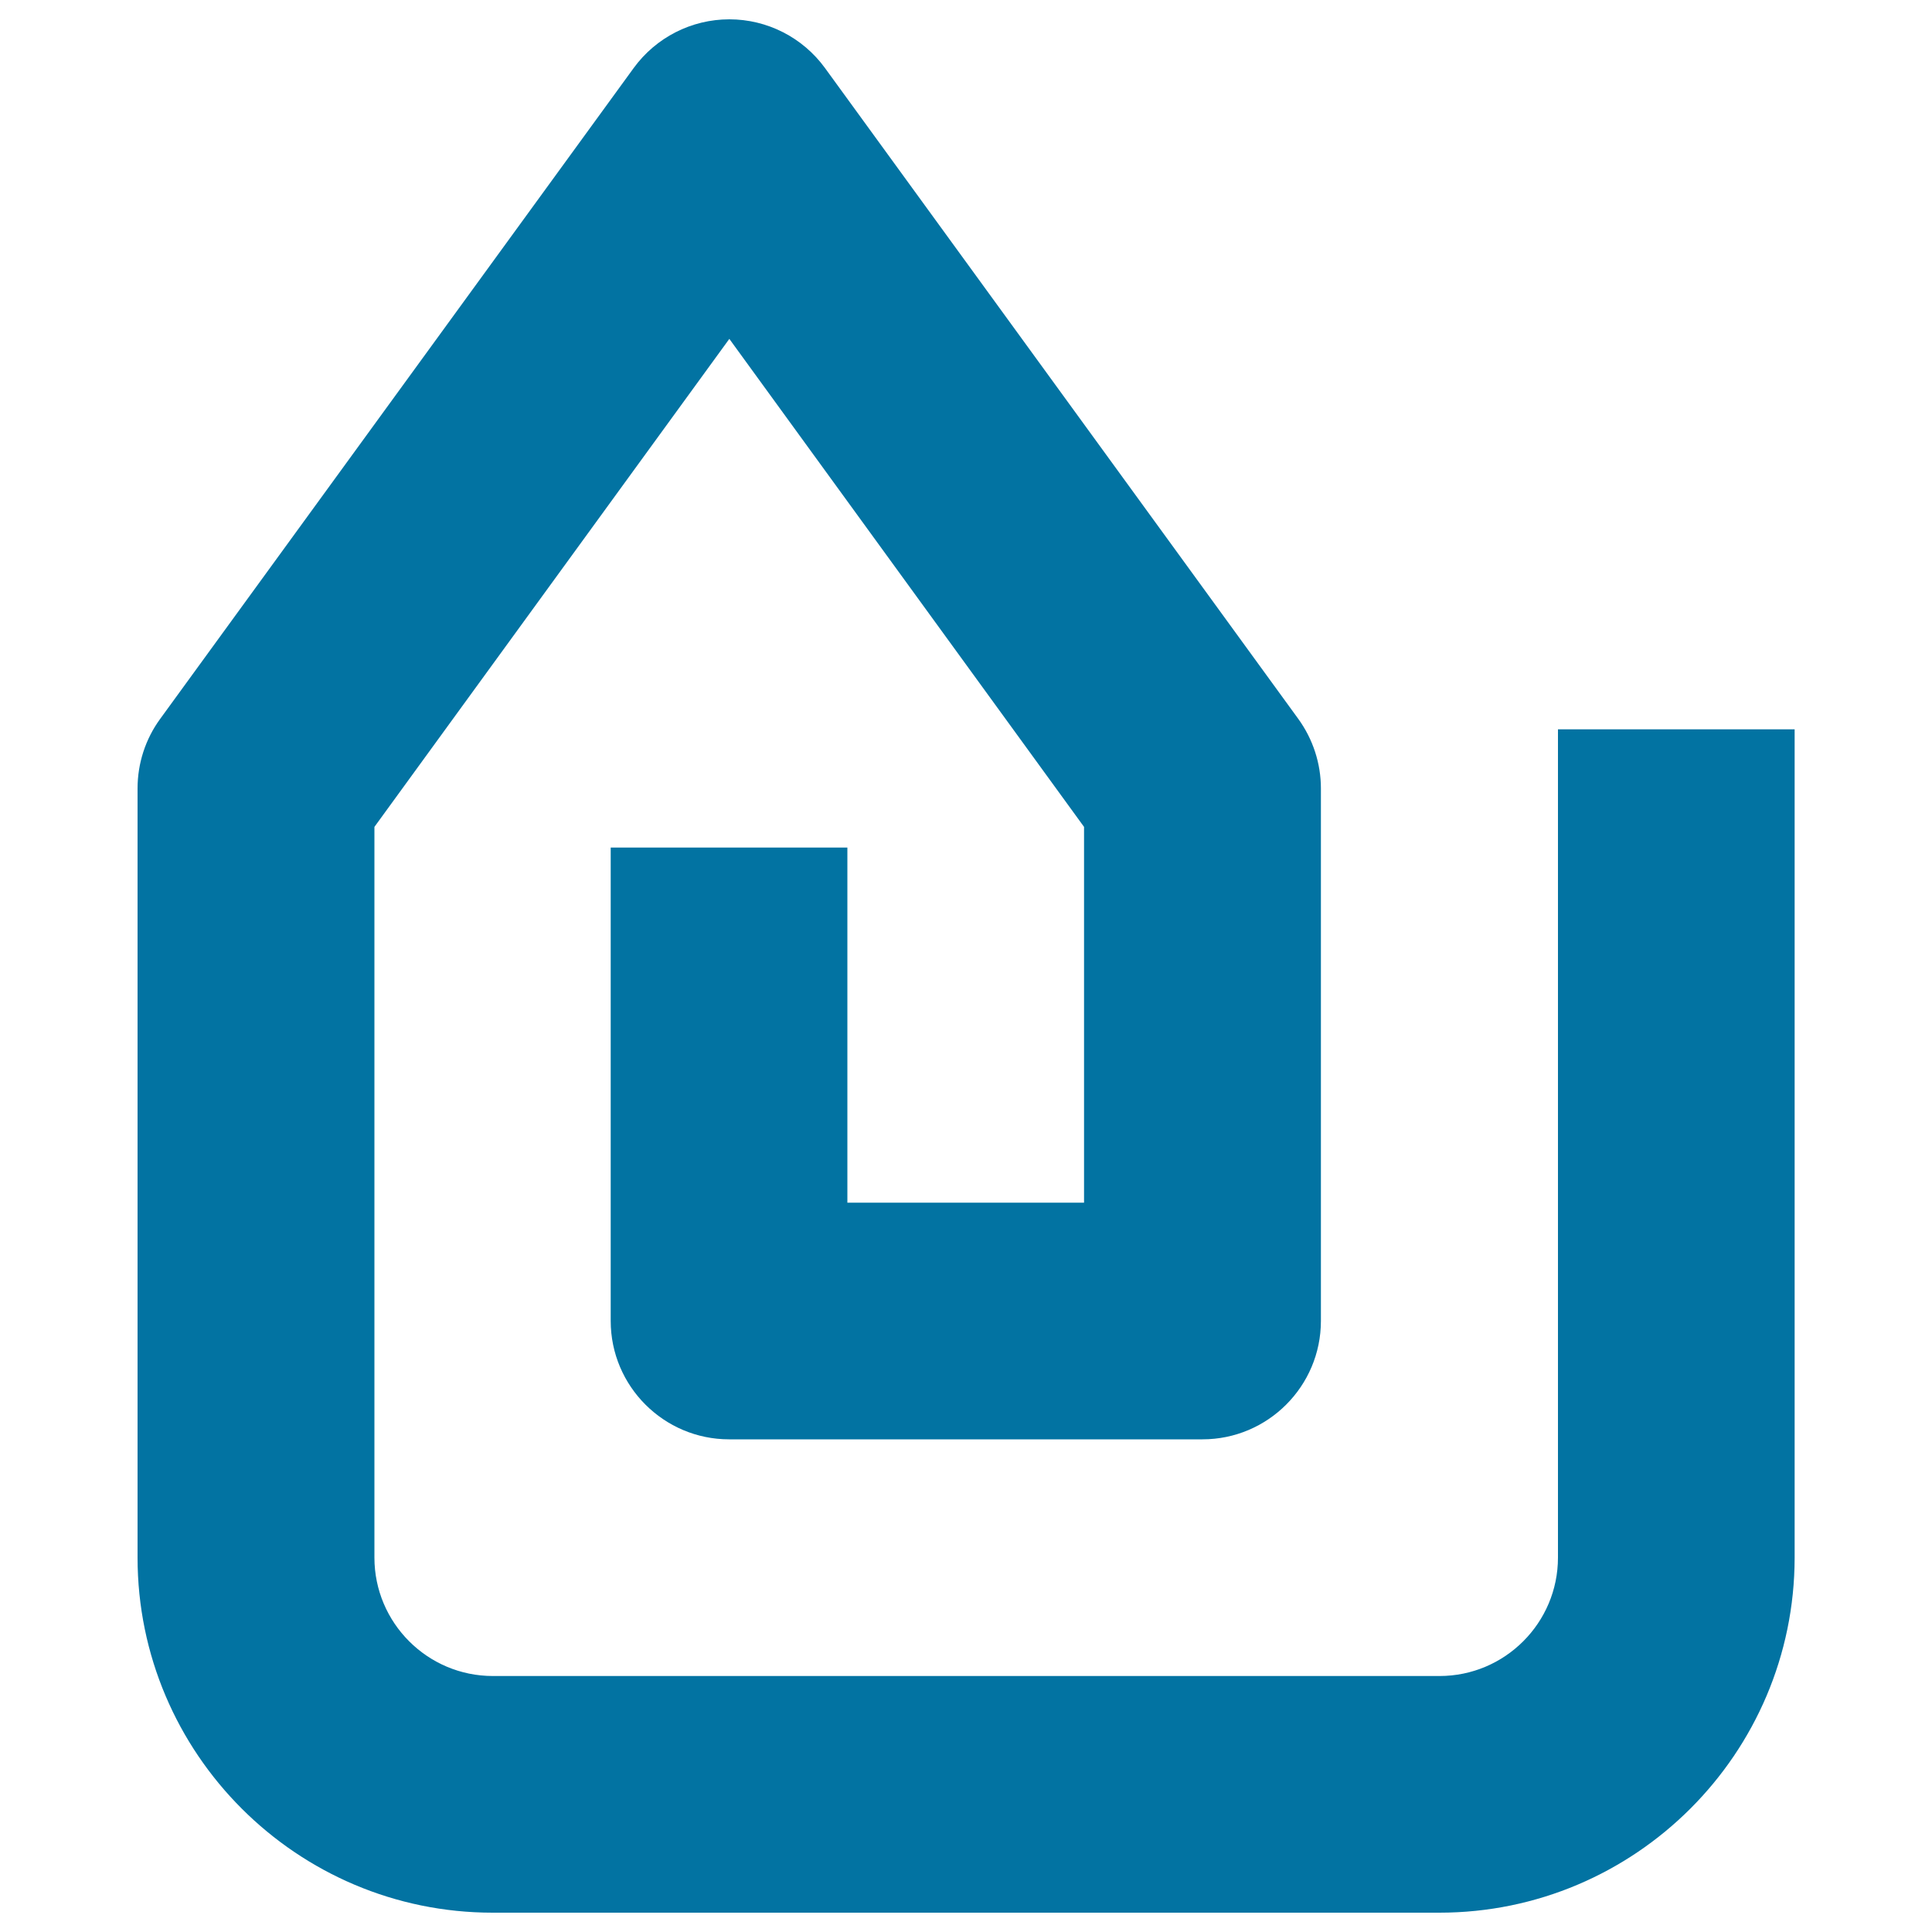
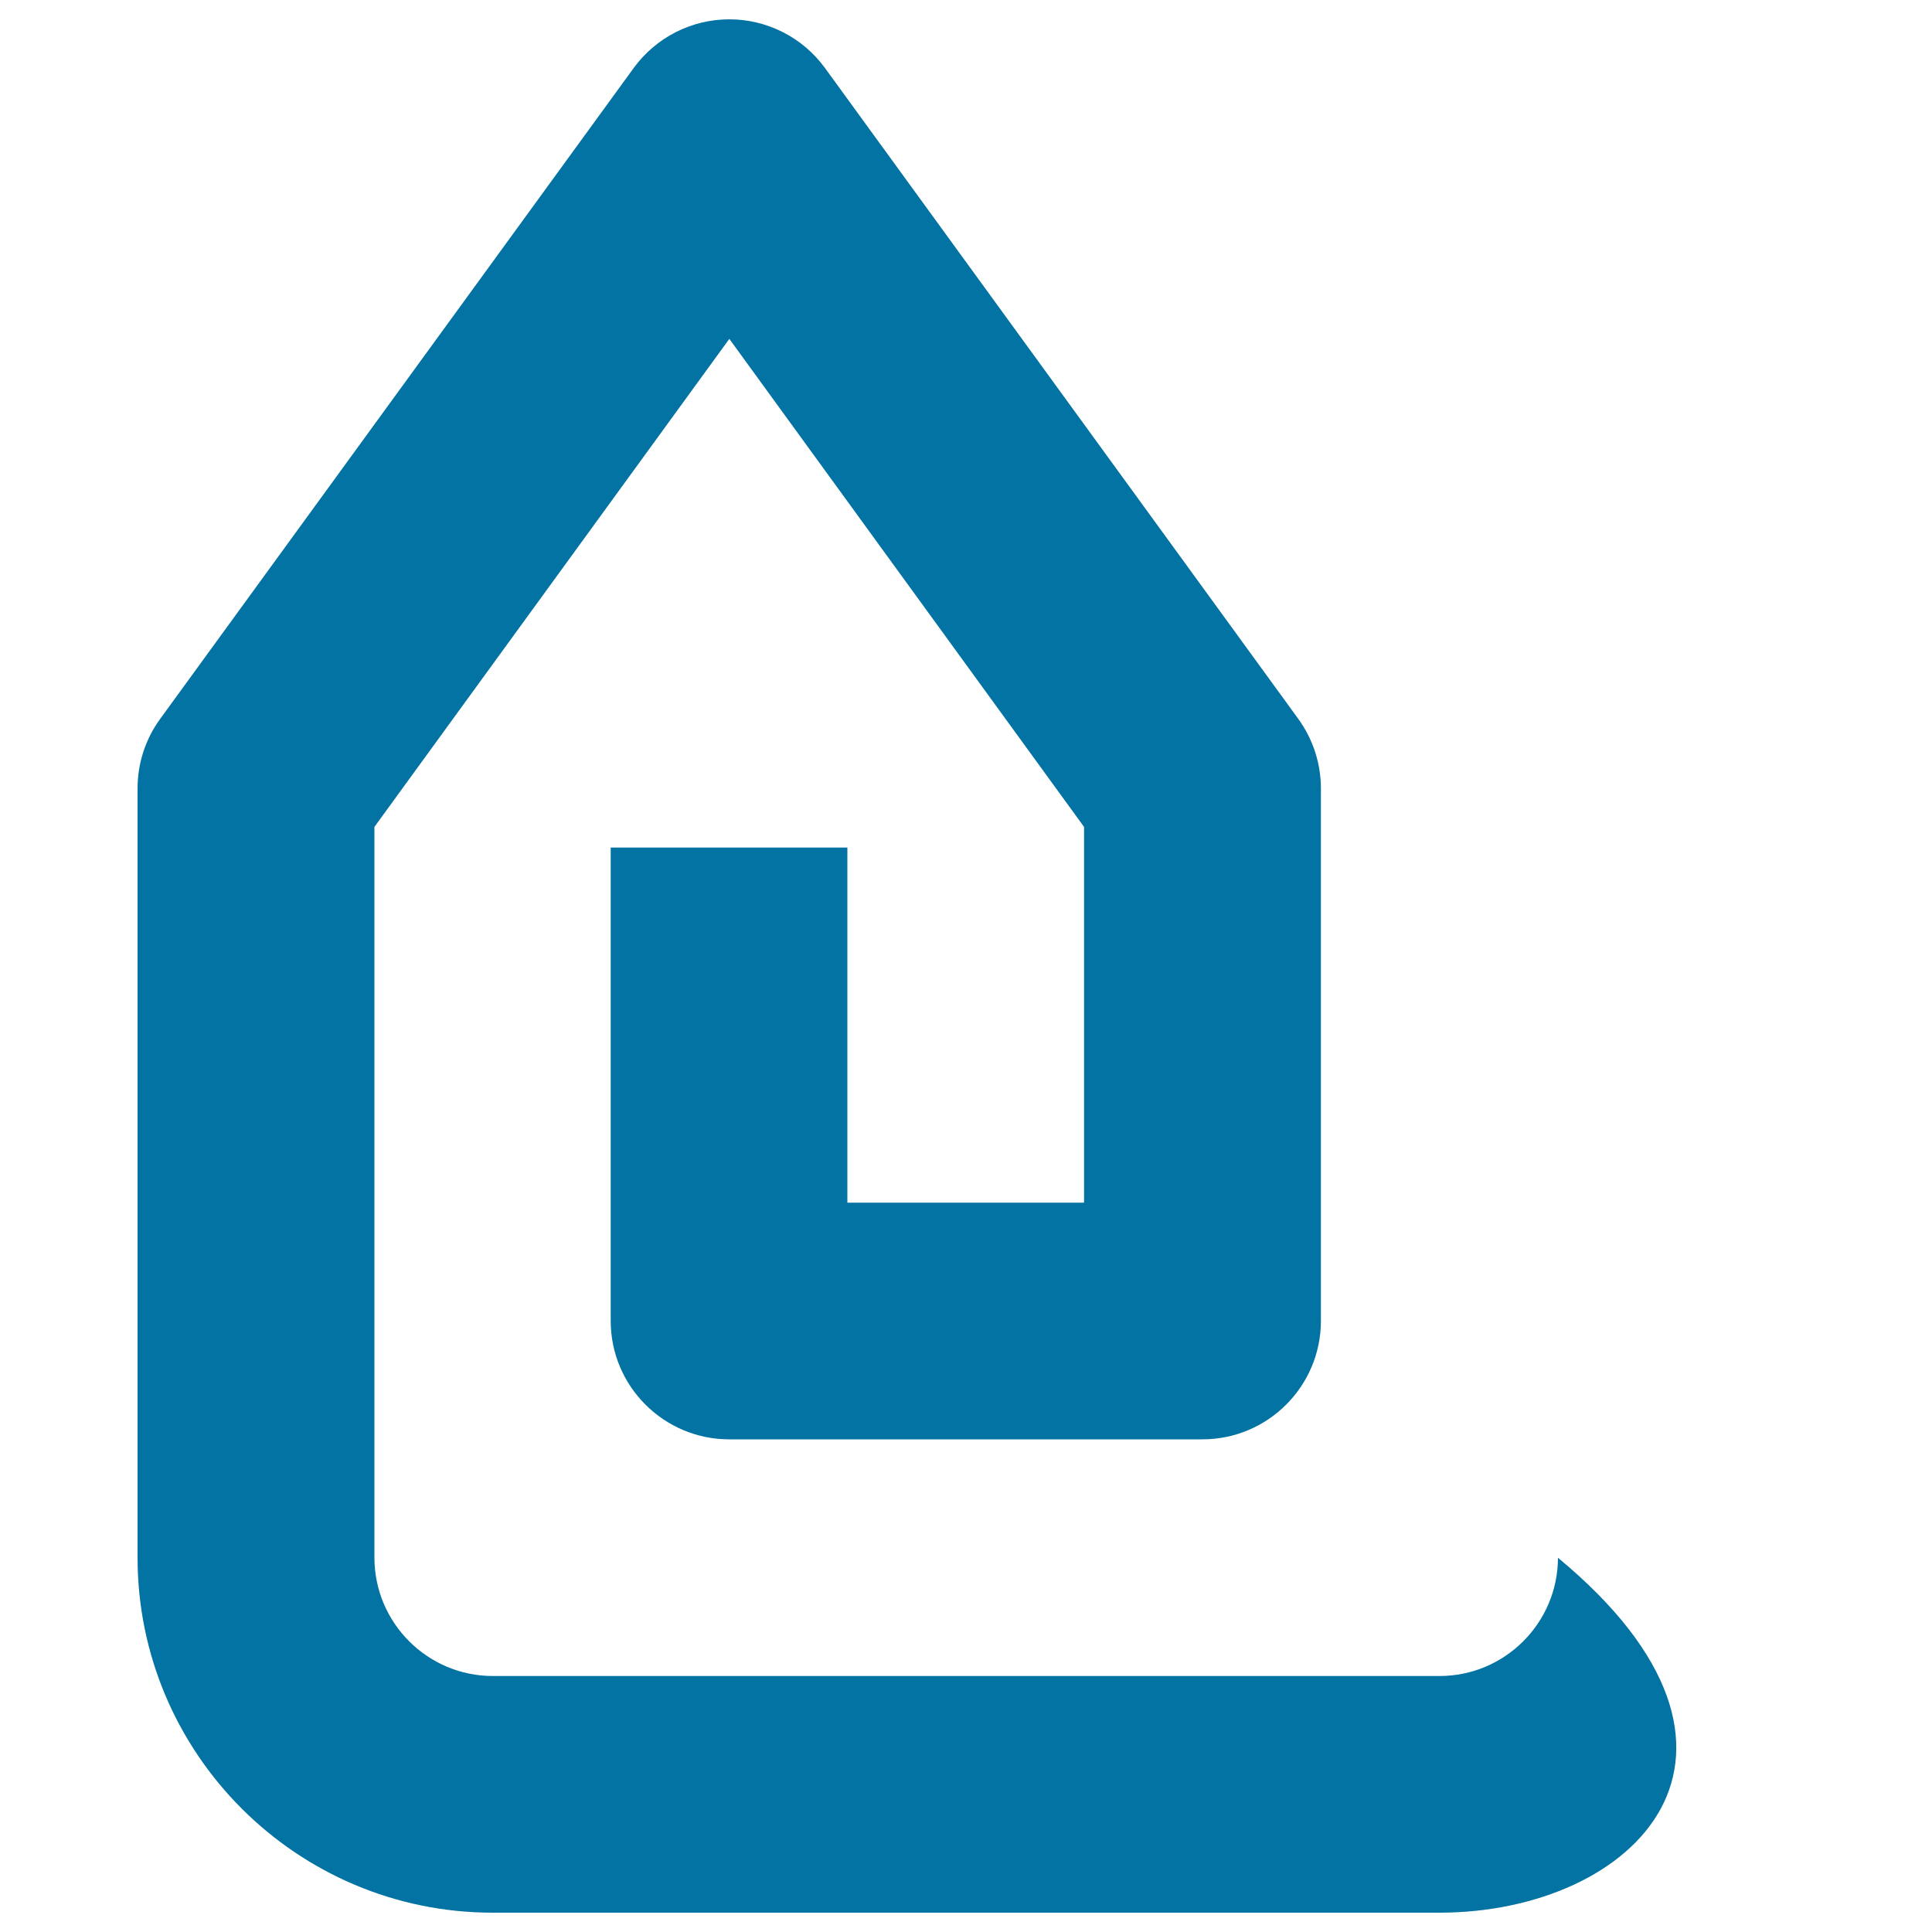
<svg xmlns="http://www.w3.org/2000/svg" viewBox="0 0 1000 1000" style="fill:#0273a2">
  <title>Paperclip Symbol Of House Shape SVG icon</title>
  <g>
    <g>
-       <path d="M745,990H255c-101.3,0-183.8-82.4-183.8-183.8V408.1c0-13,4.1-25.6,11.7-36L328,35.2C339.5,19.4,357.9,10,377.5,10s38,9.4,49.5,25.2l245,336.9c7.6,10.5,11.7,23.1,11.7,36v275.6c0,33.8-27.5,61.3-61.3,61.3h-245c-33.8,0-61.3-27.5-61.3-61.3v-245h122.5v183.8h122.5V428L377.5,175.4L193.8,428v378.2c0,33.8,27.5,61.3,61.3,61.3h490c33.8,0,61.3-27.5,61.3-61.3V377.5h122.5v428.8C928.8,907.6,846.4,990,745,990z" />
+       <path d="M745,990H255c-101.3,0-183.8-82.4-183.8-183.8V408.1c0-13,4.1-25.6,11.7-36L328,35.2C339.5,19.4,357.9,10,377.5,10s38,9.4,49.5,25.2l245,336.9c7.6,10.5,11.7,23.1,11.7,36v275.6c0,33.8-27.5,61.3-61.3,61.3h-245c-33.8,0-61.3-27.5-61.3-61.3v-245h122.5v183.8h122.5V428L377.5,175.4L193.8,428v378.2c0,33.8,27.5,61.3,61.3,61.3h490c33.8,0,61.3-27.5,61.3-61.3V377.5v428.8C928.8,907.6,846.4,990,745,990z" />
    </g>
  </g>
</svg>